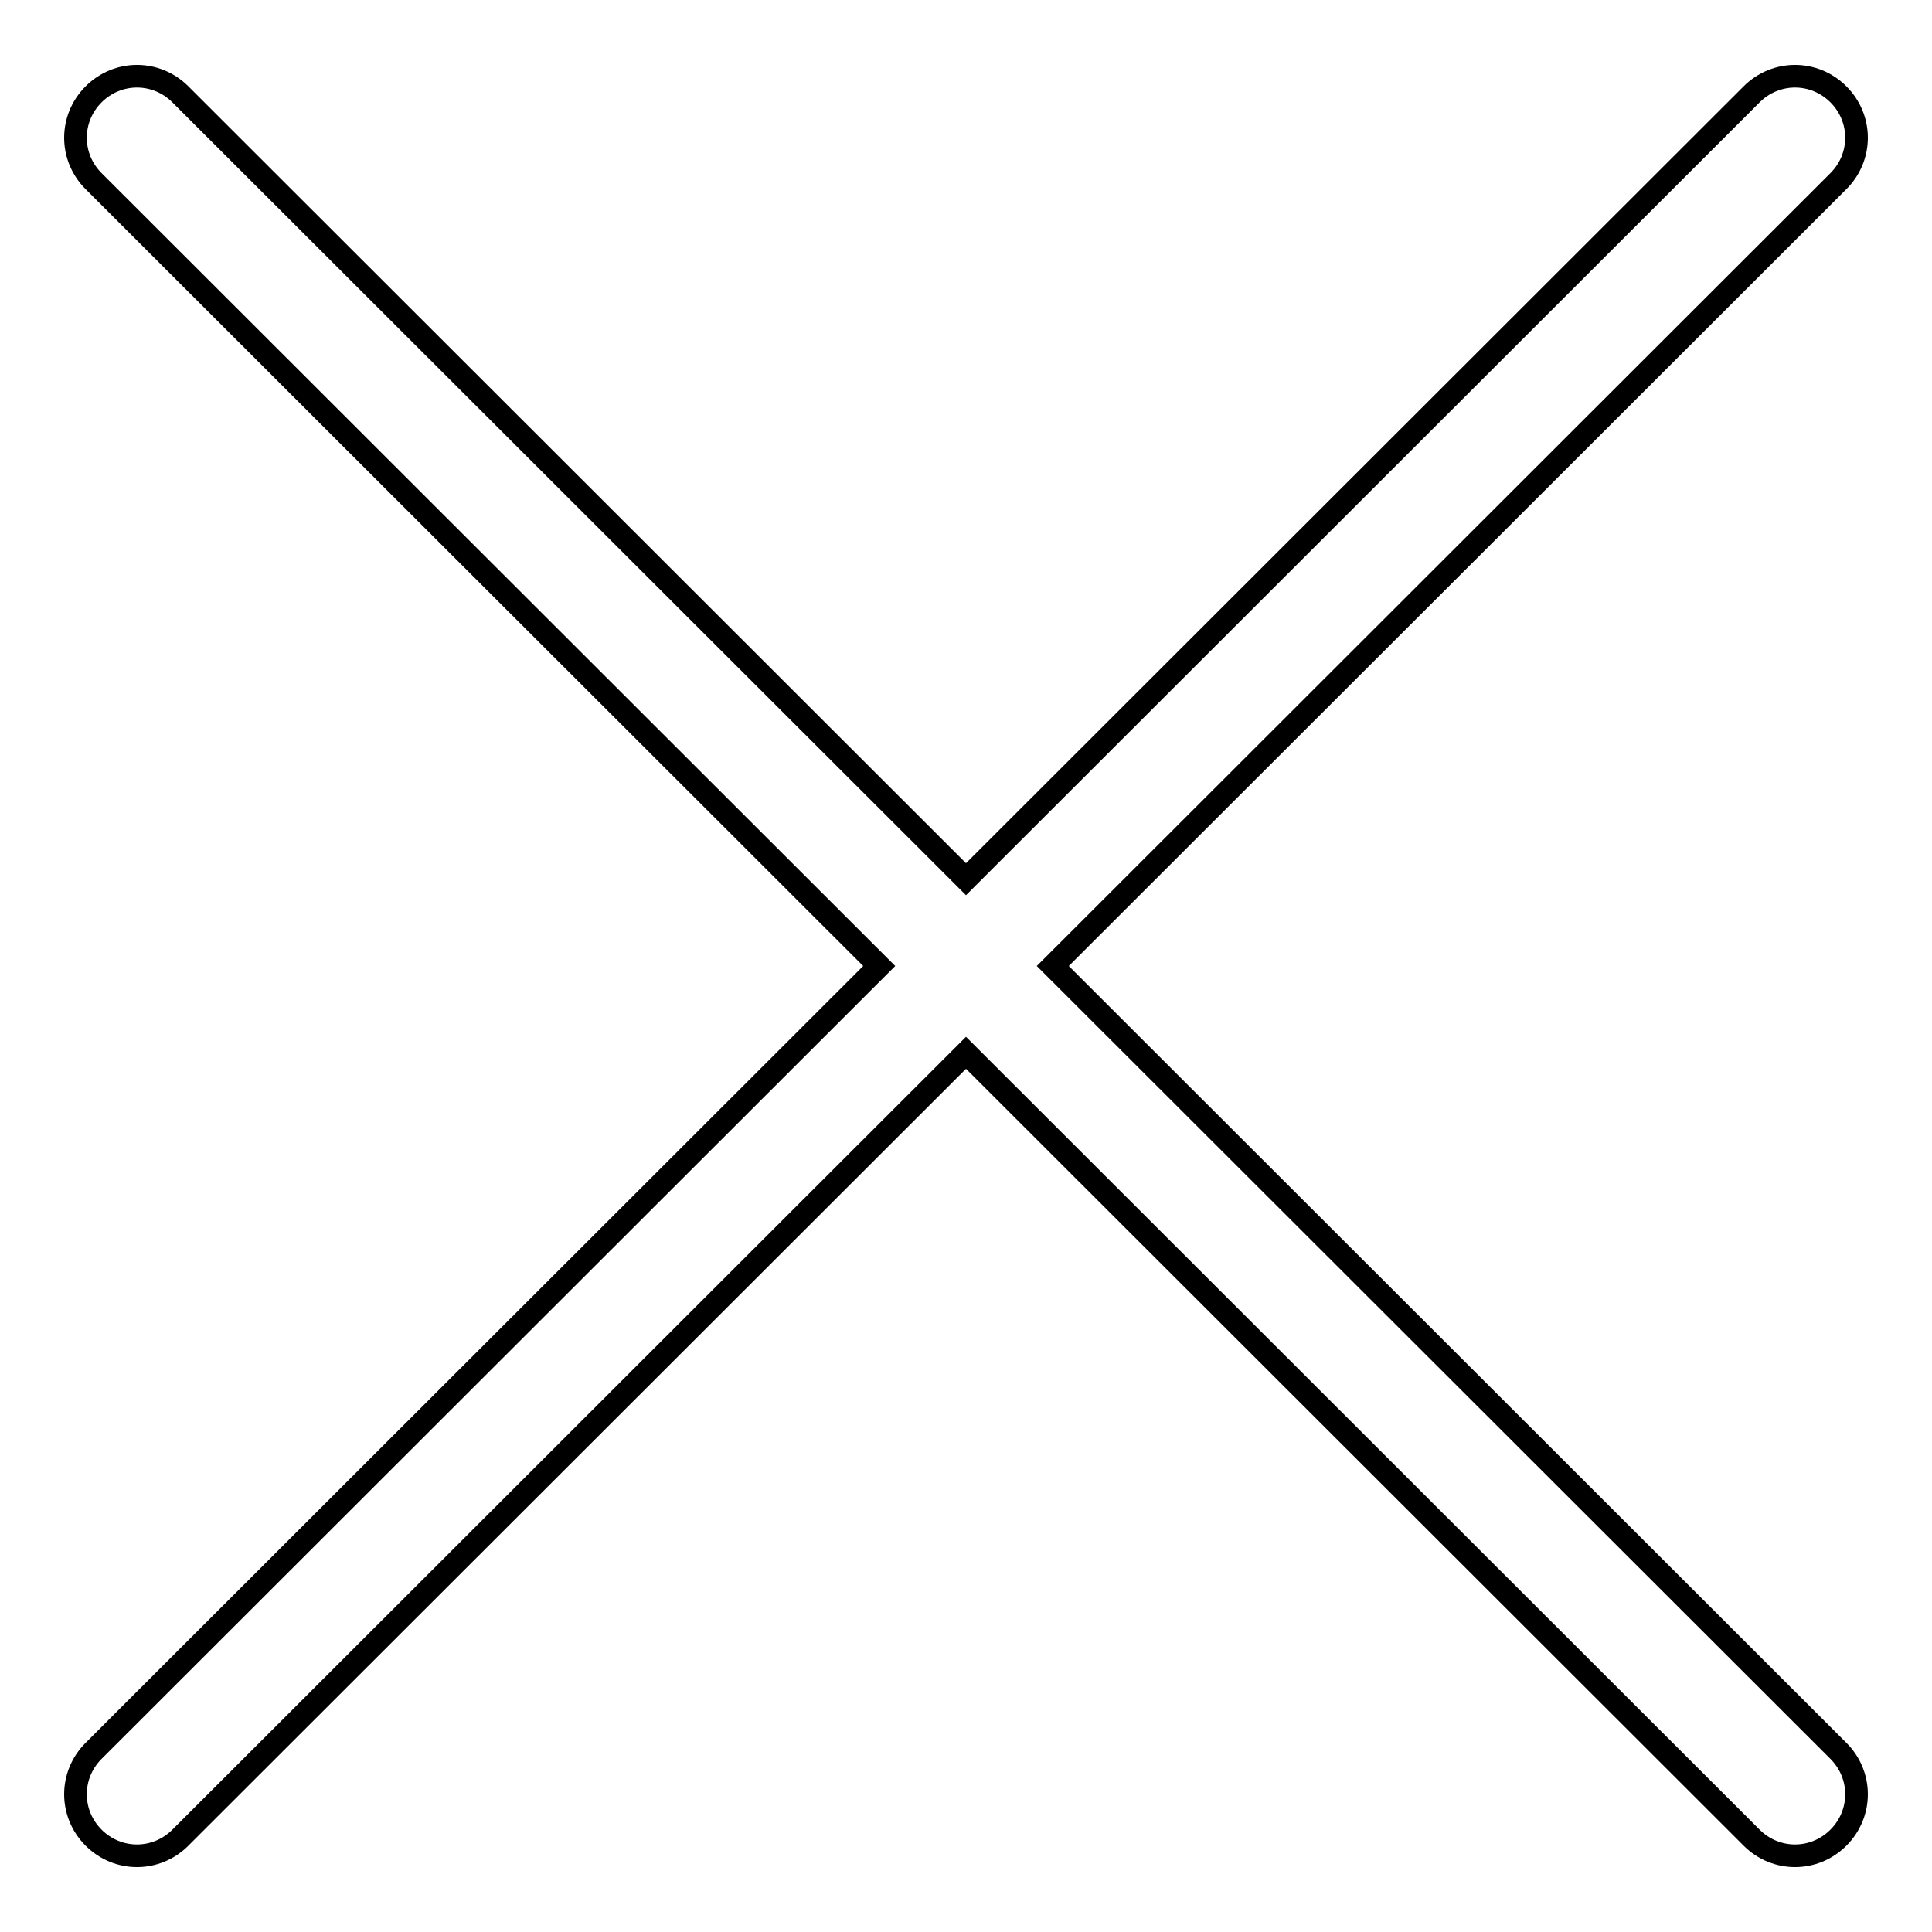
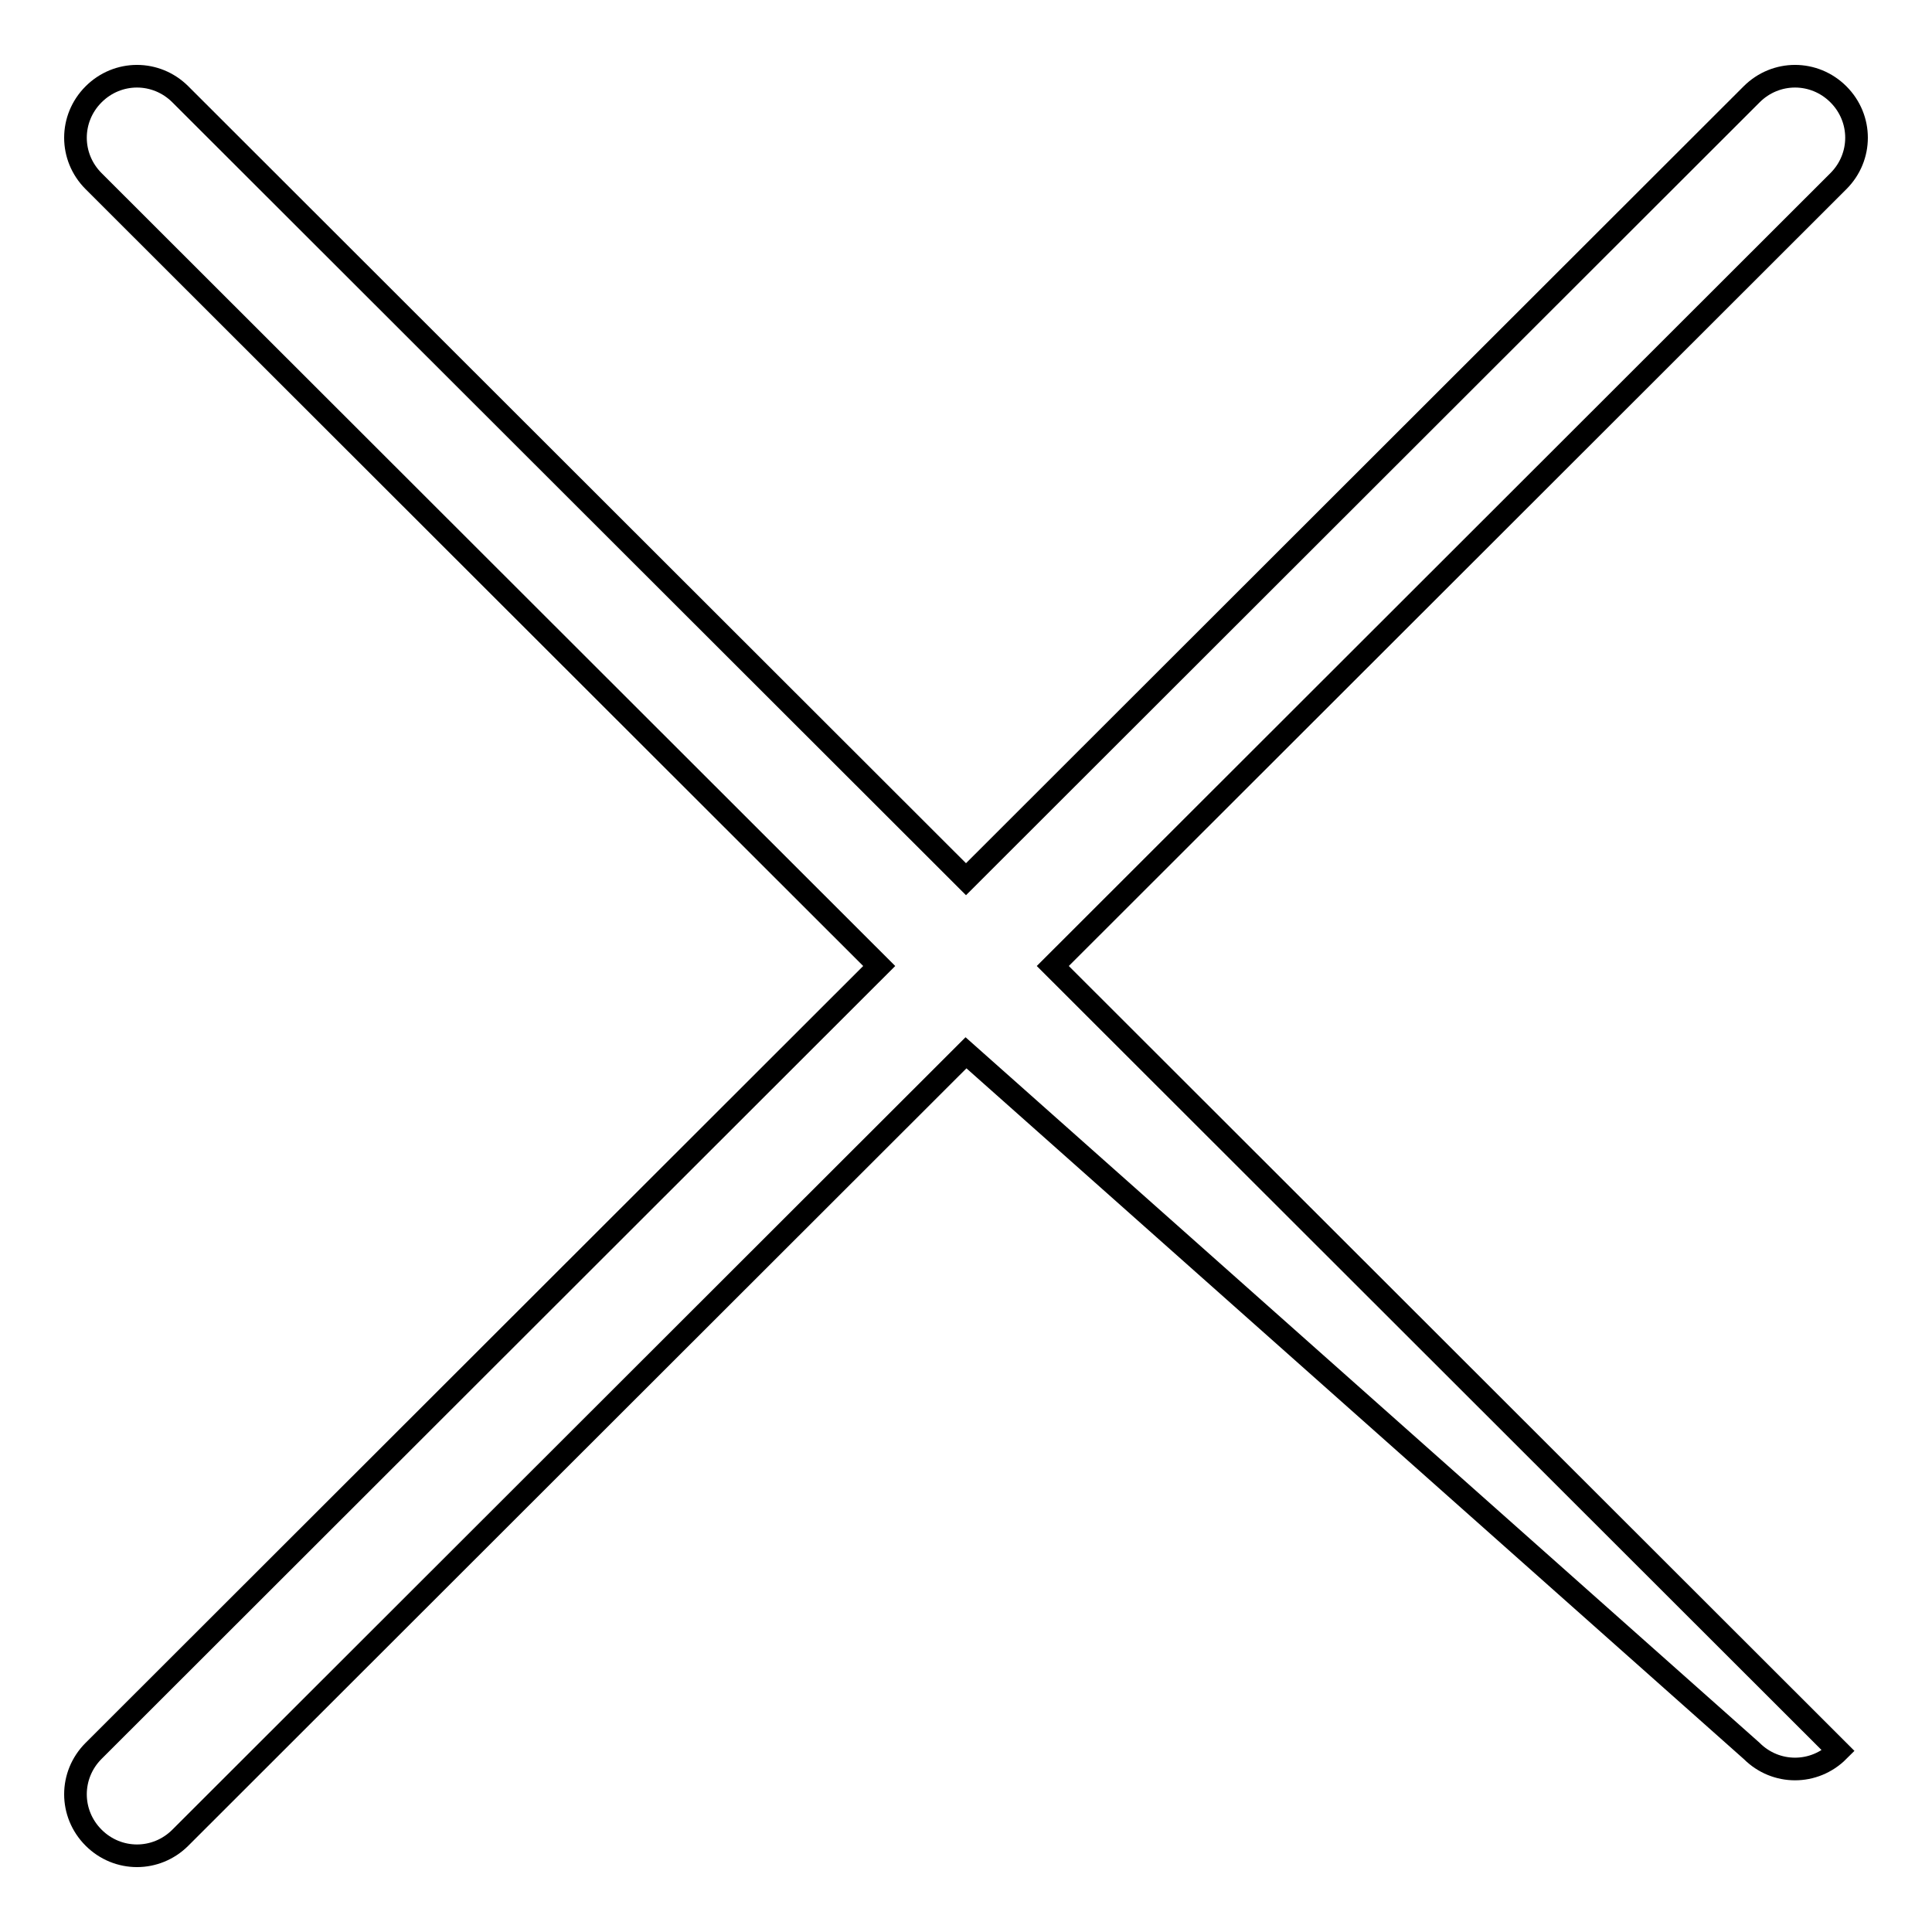
<svg xmlns="http://www.w3.org/2000/svg" version="1.1" x="0px" y="0px" viewBox="0 0 256 256" enable-background="new 0 0 256 256" xml:space="preserve">
  <g>
    <g>
-       <path stroke-width="3" fill-opacity="0" stroke="#000000" d="M139.5,128l104.1,104c3.2,3.2,3.2,8.3,0,11.5c-3.2,3.2-8.3,3.2-11.5,0L128,139.5l-104.1,104c-3.2,3.2-8.3,3.2-11.5,0c-3.2-3.2-3.2-8.3,0-11.5l104.1-104L12.4,24c-3.2-3.2-3.2-8.3,0-11.5c3.2-3.2,8.3-3.2,11.5,0l104.1,104l104.1-104c3.2-3.2,8.3-3.2,11.5,0s3.2,8.3,0,11.5L139.5,128z" />
+       <path stroke-width="3" fill-opacity="0" stroke="#000000" d="M139.5,128l104.1,104c-3.2,3.2-8.3,3.2-11.5,0L128,139.5l-104.1,104c-3.2,3.2-8.3,3.2-11.5,0c-3.2-3.2-3.2-8.3,0-11.5l104.1-104L12.4,24c-3.2-3.2-3.2-8.3,0-11.5c3.2-3.2,8.3-3.2,11.5,0l104.1,104l104.1-104c3.2-3.2,8.3-3.2,11.5,0s3.2,8.3,0,11.5L139.5,128z" />
    </g>
  </g>
</svg>